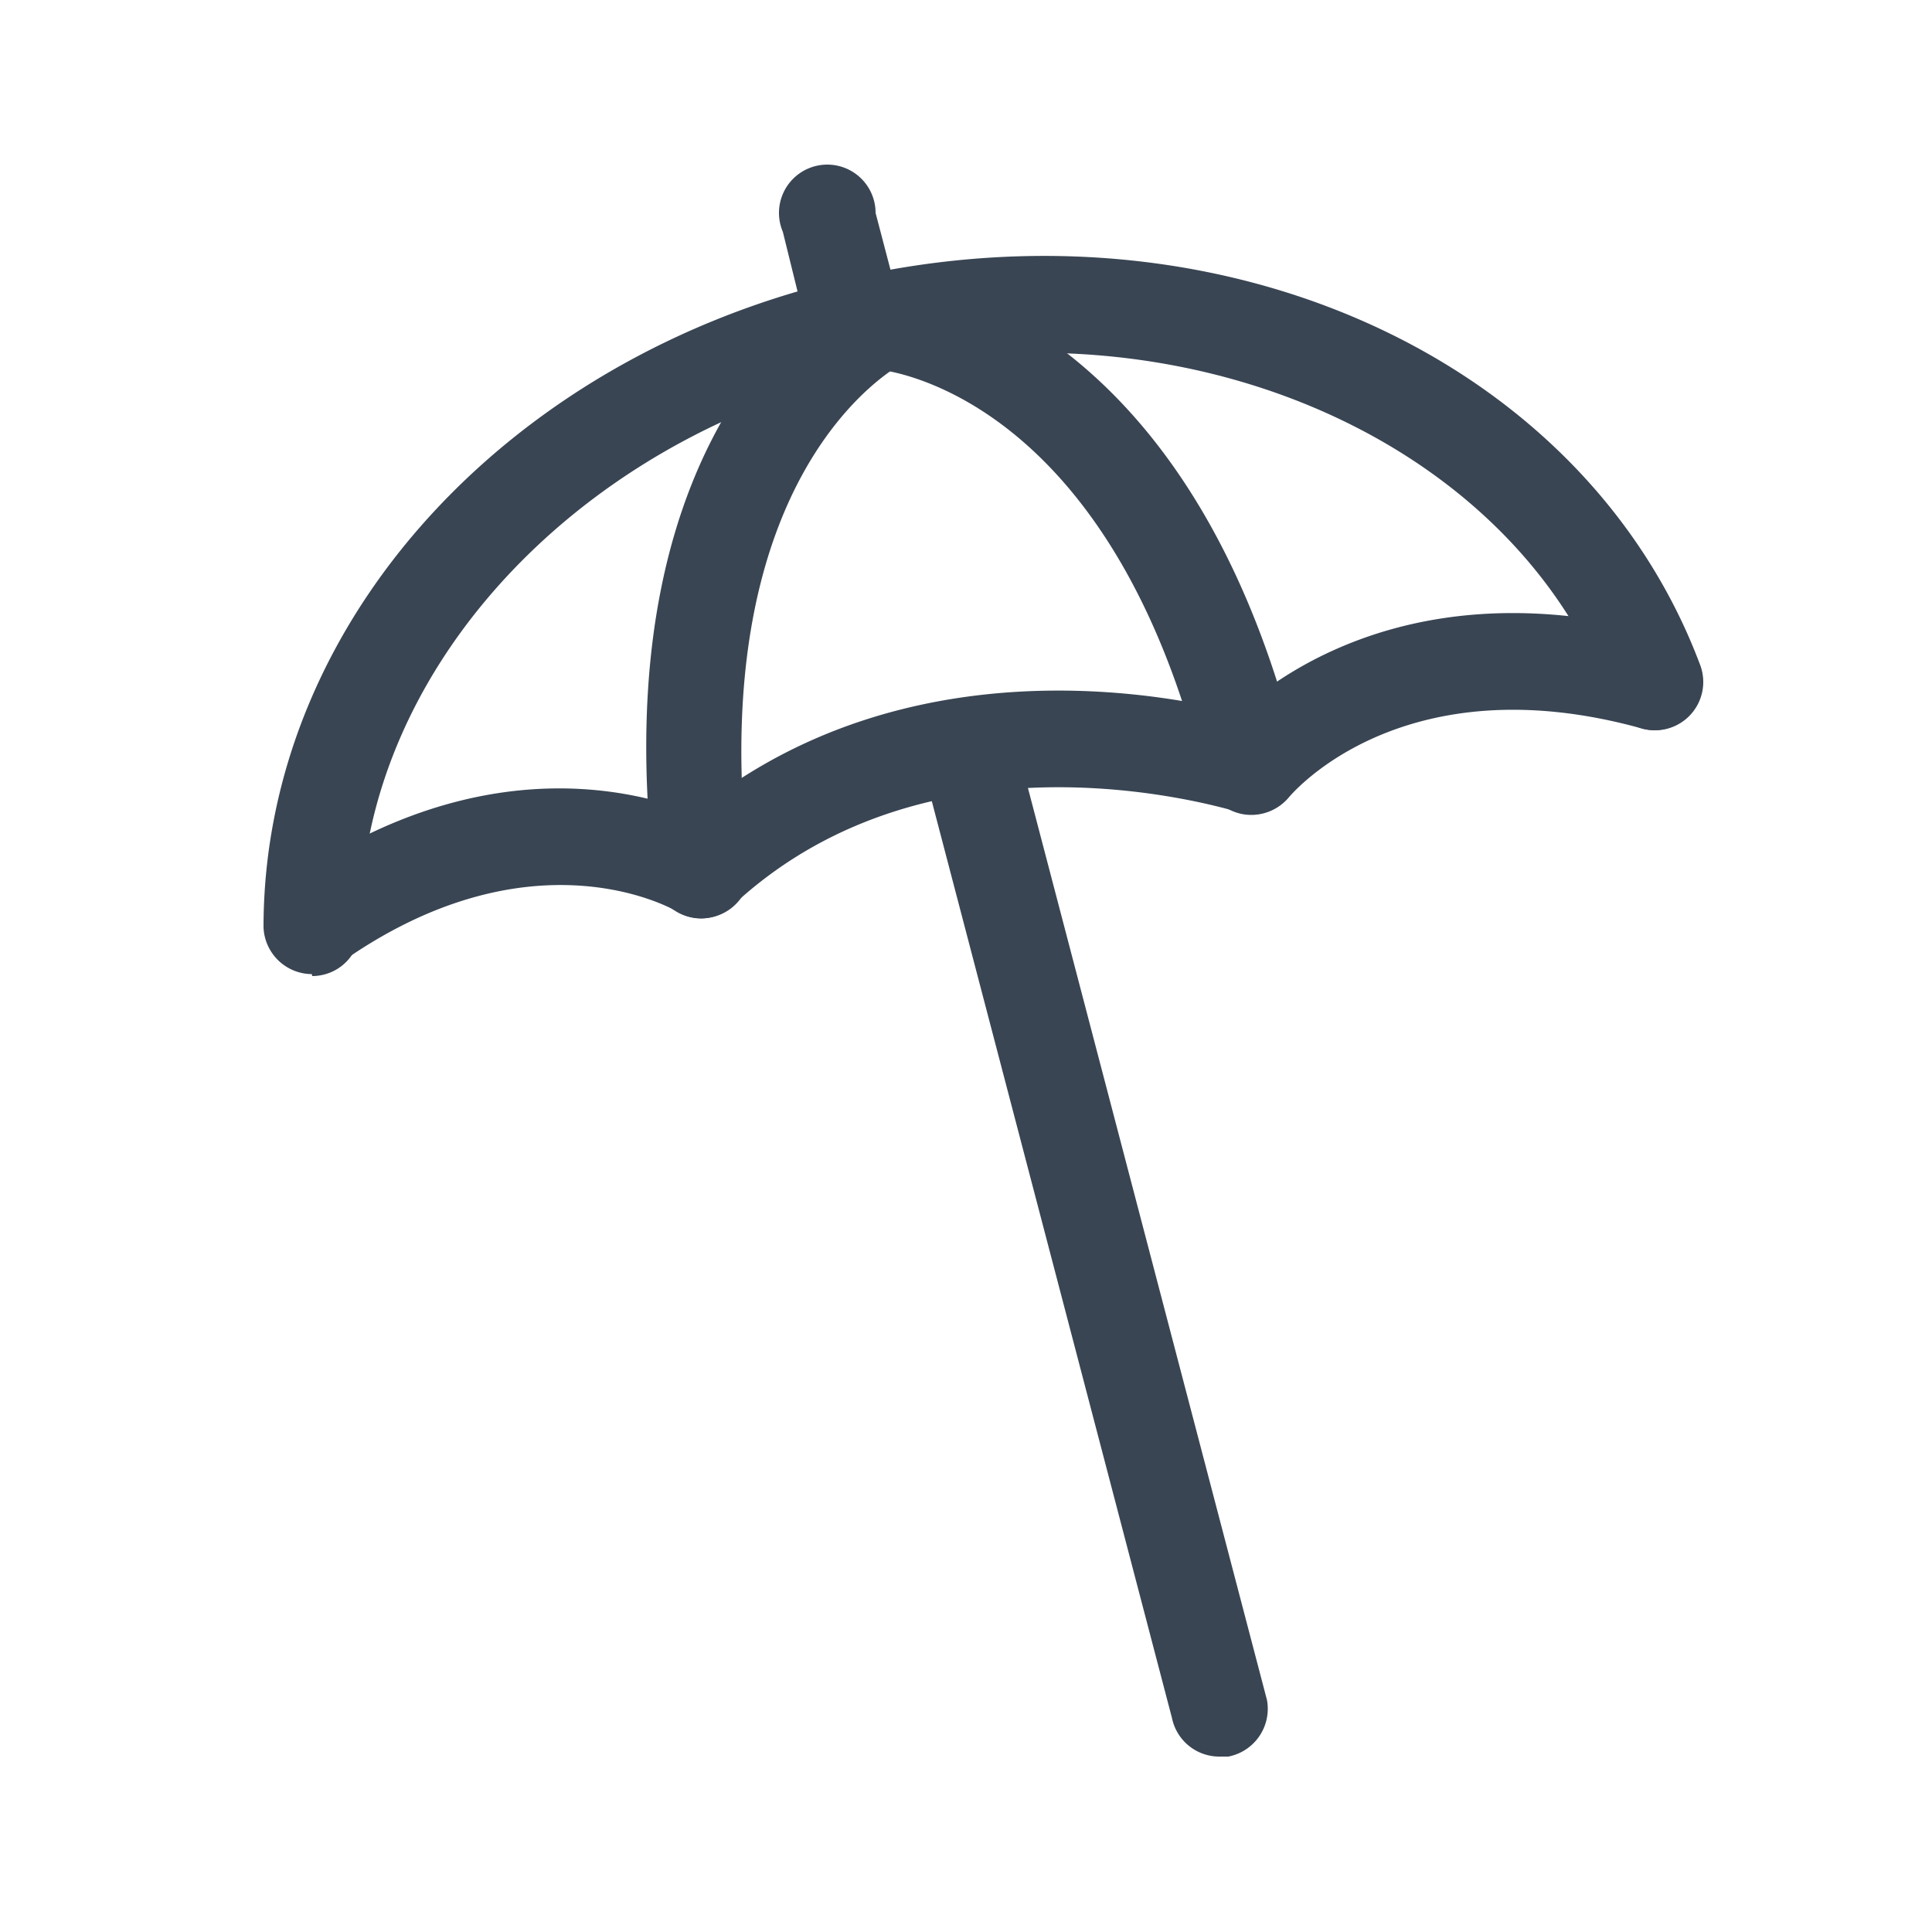
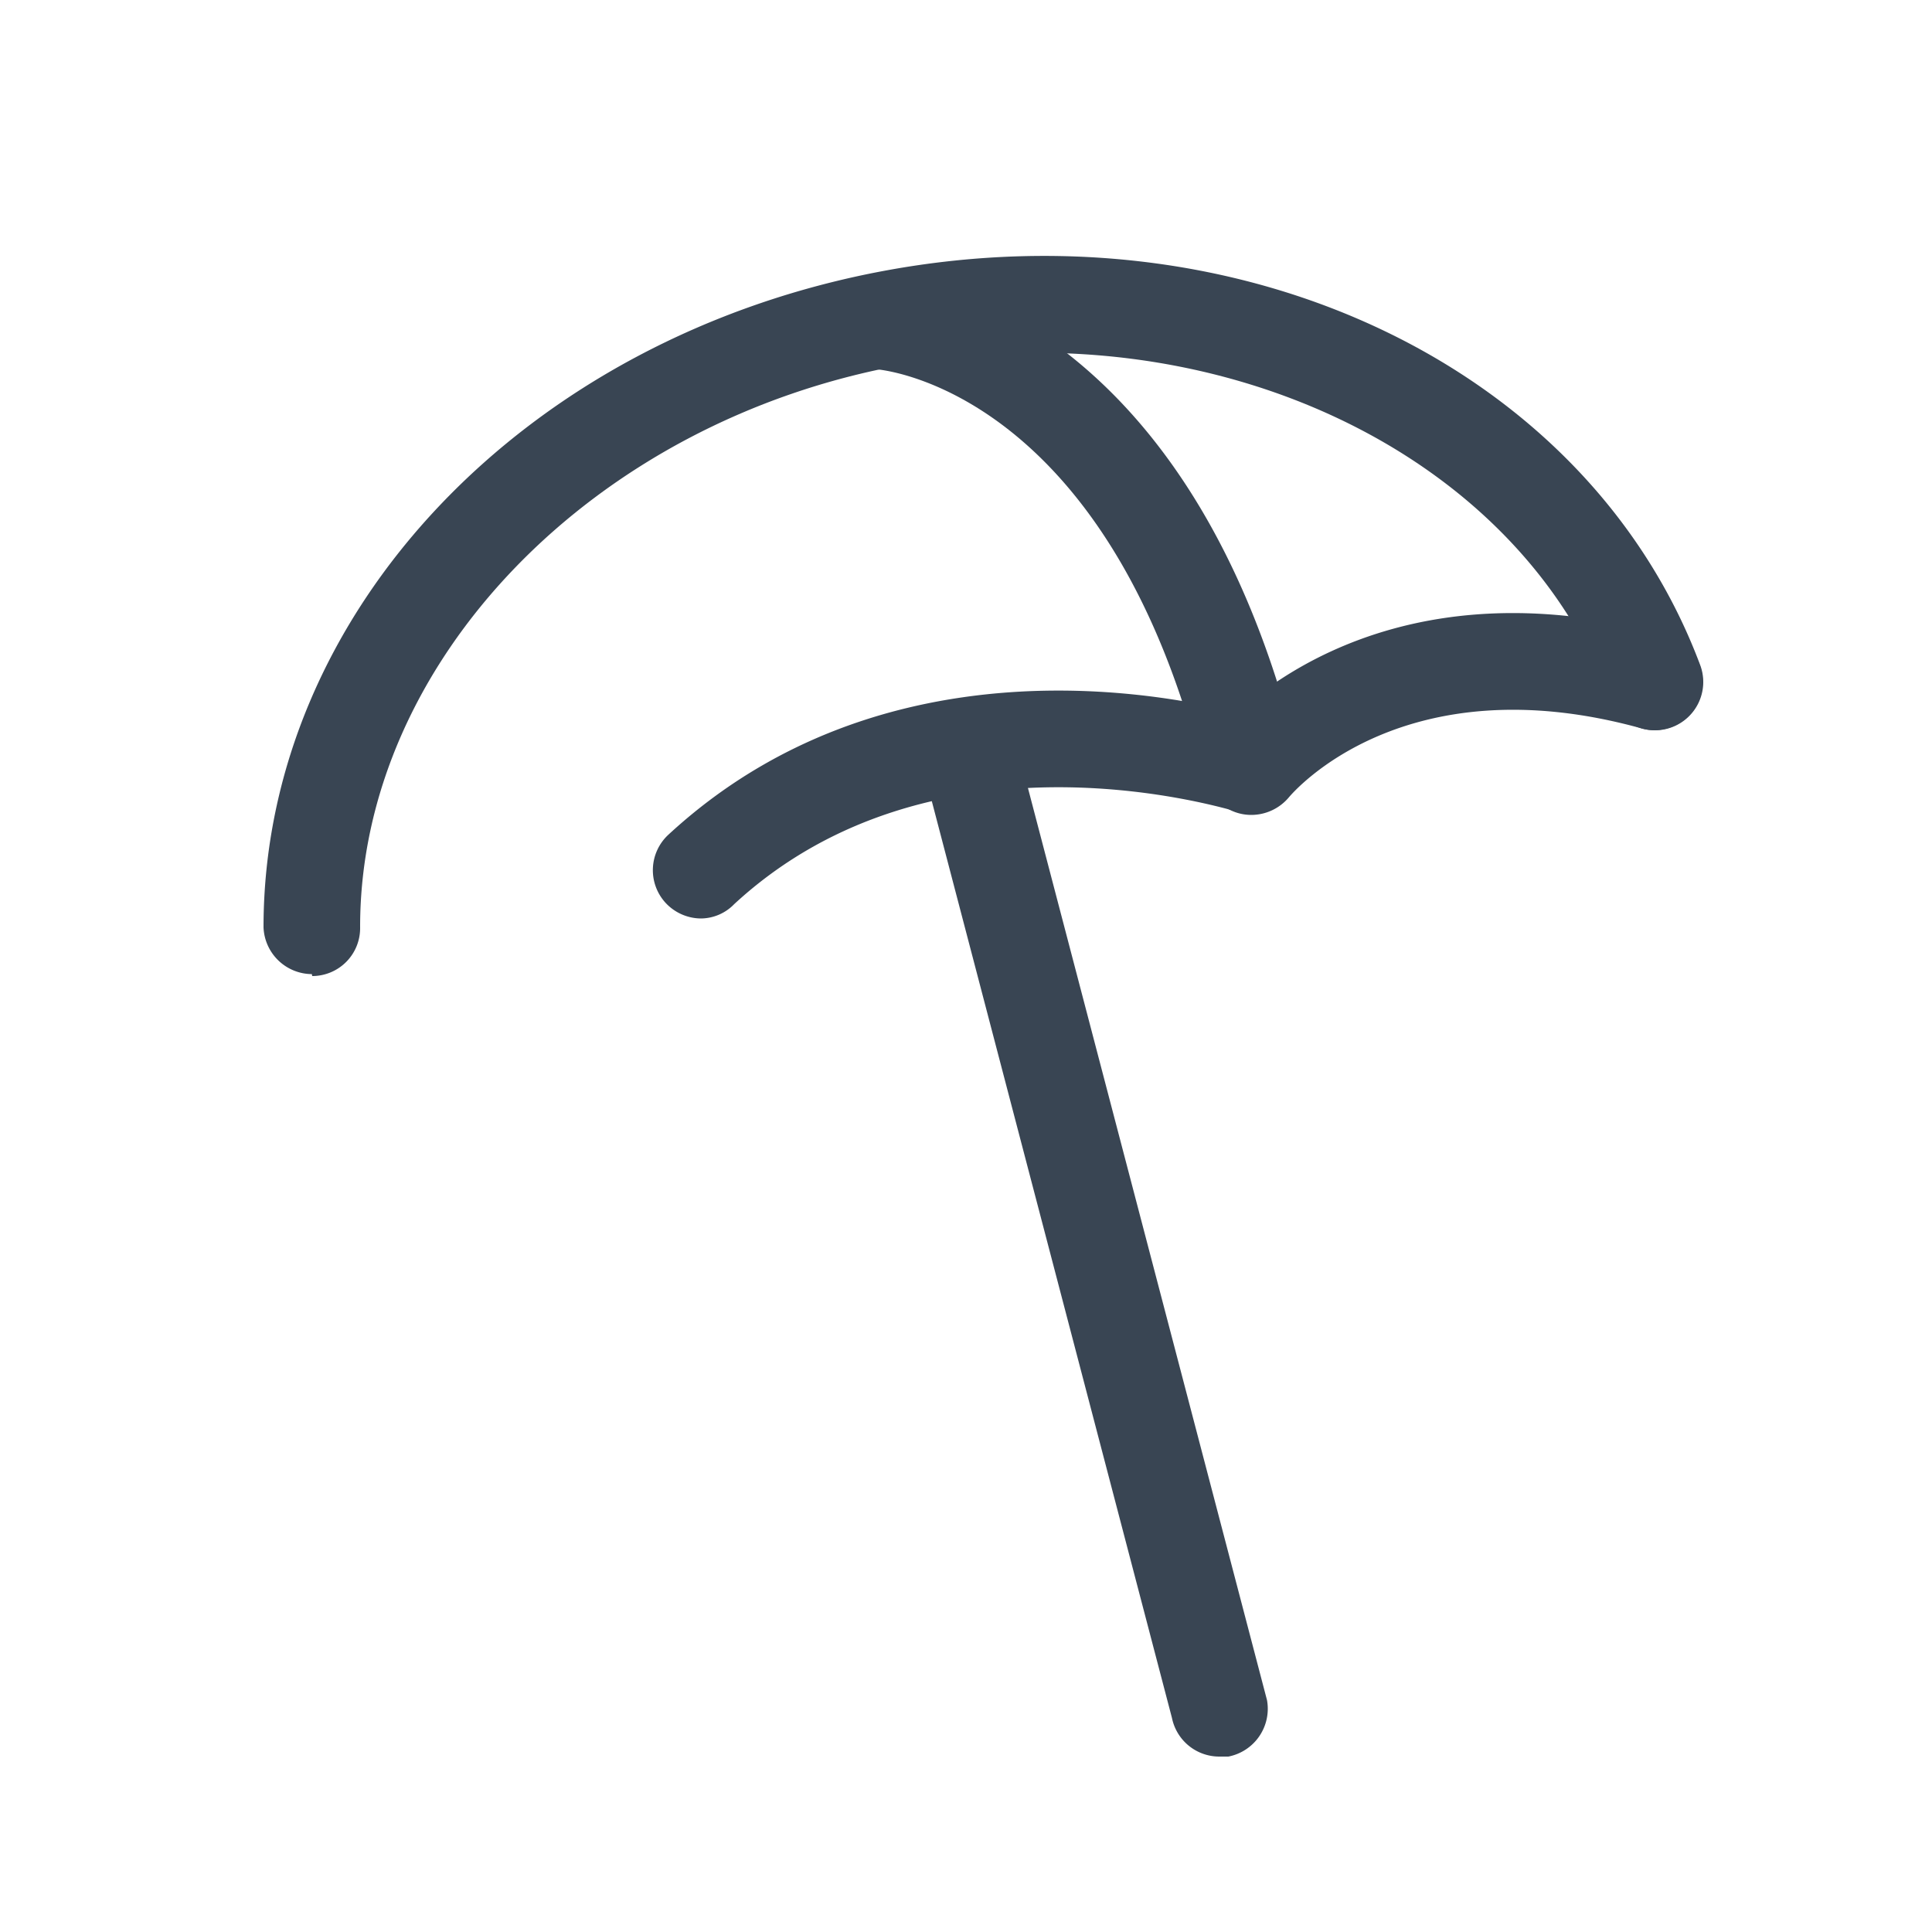
<svg xmlns="http://www.w3.org/2000/svg" id="Calque_1" data-name="Calque 1" viewBox="0 0 50 50">
  <defs>
    <style>.cls-1{fill:#394553;}</style>
  </defs>
  <path class="cls-1" d="M8.07,25.21A1.26,1.26,0,0,1,6.82,24c0-8.14,6.76-15.28,16.11-17S41.14,9.58,44,17.21a1.25,1.25,0,0,1-2.34.88C39.26,11.7,31.41,8,23.38,9.44S9.31,17.14,9.32,24a1.24,1.24,0,0,1-1.24,1.26Z" />
-   <path class="cls-1" d="M8.09,25.15a1.25,1.25,0,0,1-.73-2.27c6.3-4.46,11.24-1.56,11.45-1.43a1.24,1.24,0,0,1,.42,1.71,1.25,1.25,0,0,1-1.71.43c-.18-.11-3.82-2.13-8.71,1.33A1.28,1.28,0,0,1,8.09,25.15Z" />
  <path class="cls-1" d="M32.39,21.09a1.23,1.23,0,0,1-.79-.28,1.25,1.25,0,0,1-.18-1.75c.15-.2,3.95-4.77,11.73-2.62a1.25,1.25,0,0,1-.67,2.41c-6.14-1.7-9,1.64-9.12,1.78A1.27,1.27,0,0,1,32.39,21.09Z" />
-   <path class="cls-1" d="M18.14,23.77a1.26,1.26,0,0,1-.92-.41,1.25,1.25,0,0,1,.08-1.76c6.38-5.89,15.12-3.07,15.49-2.94A1.25,1.25,0,0,1,32,21h0c-.08,0-7.73-2.47-13,2.4A1.21,1.21,0,0,1,18.14,23.77Z" />
-   <path class="cls-1" d="M18.16,23.69a1.25,1.25,0,0,1-1.24-1.11c-1.38-11.93,5-15.26,5.31-15.4a1.25,1.25,0,0,1,1.12,2.23c-.23.13-5.11,2.84-4,12.88a1.25,1.25,0,0,1-1.1,1.39Z" />
+   <path class="cls-1" d="M18.14,23.77a1.26,1.26,0,0,1-.92-.41,1.25,1.25,0,0,1,.08-1.76c6.38-5.89,15.12-3.07,15.49-2.94A1.25,1.25,0,0,1,32,21h0c-.08,0-7.73-2.47-13,2.4A1.21,1.21,0,0,1,18.14,23.77" />
  <path class="cls-1" d="M32.34,21A1.25,1.25,0,0,1,31.13,20C28.68,10.23,23,9.59,22.71,9.56a1.24,1.24,0,0,1-1.13-1.34A1.23,1.23,0,0,1,22.9,7.07c.32,0,7.75.69,10.66,12.37A1.25,1.25,0,0,1,32.65,21,1.15,1.15,0,0,1,32.34,21Z" />
-   <path class="cls-1" d="M23.42,8.41h0l-.76-2.9A1.25,1.25,0,1,0,20.26,6L21,9A5,5,0,0,1,23.42,8.41Z" />
  <path class="cls-1" d="M26.5,20a5,5,0,0,1-2.42.6l6.25,23.86a1.25,1.25,0,0,0,1.23,1l.23,0a1.26,1.26,0,0,0,1-1.46Z" />
</svg>